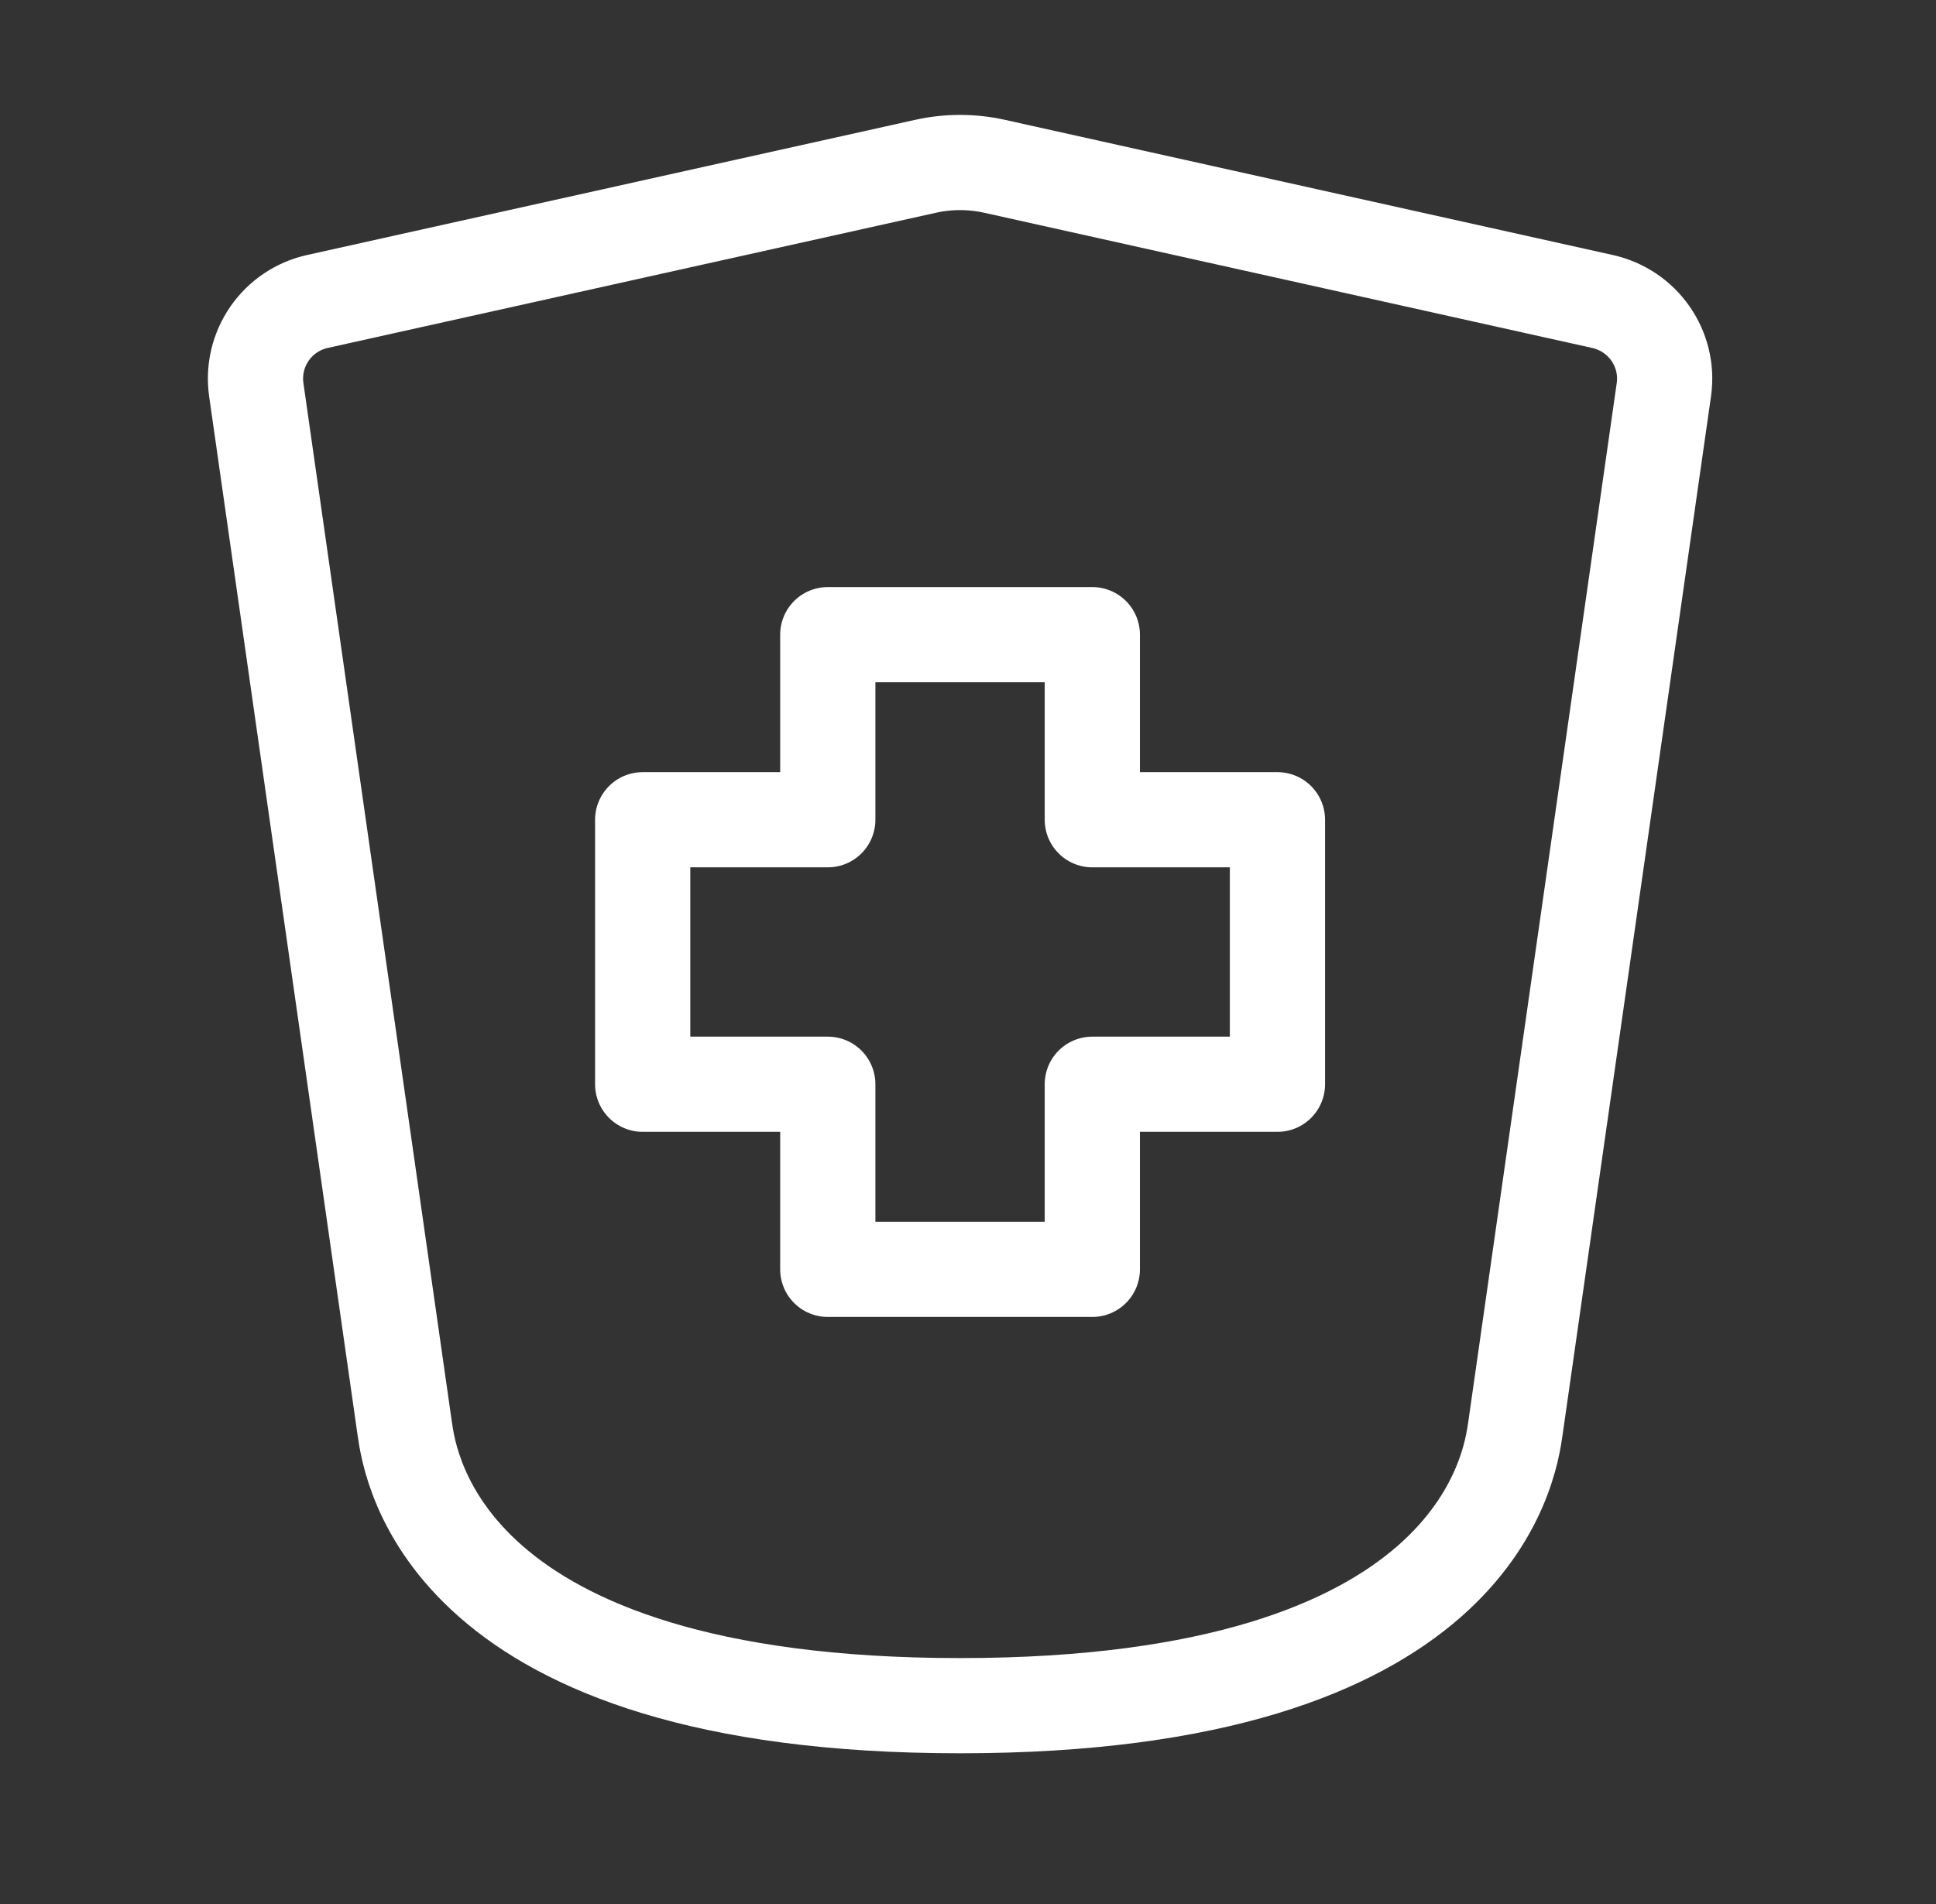
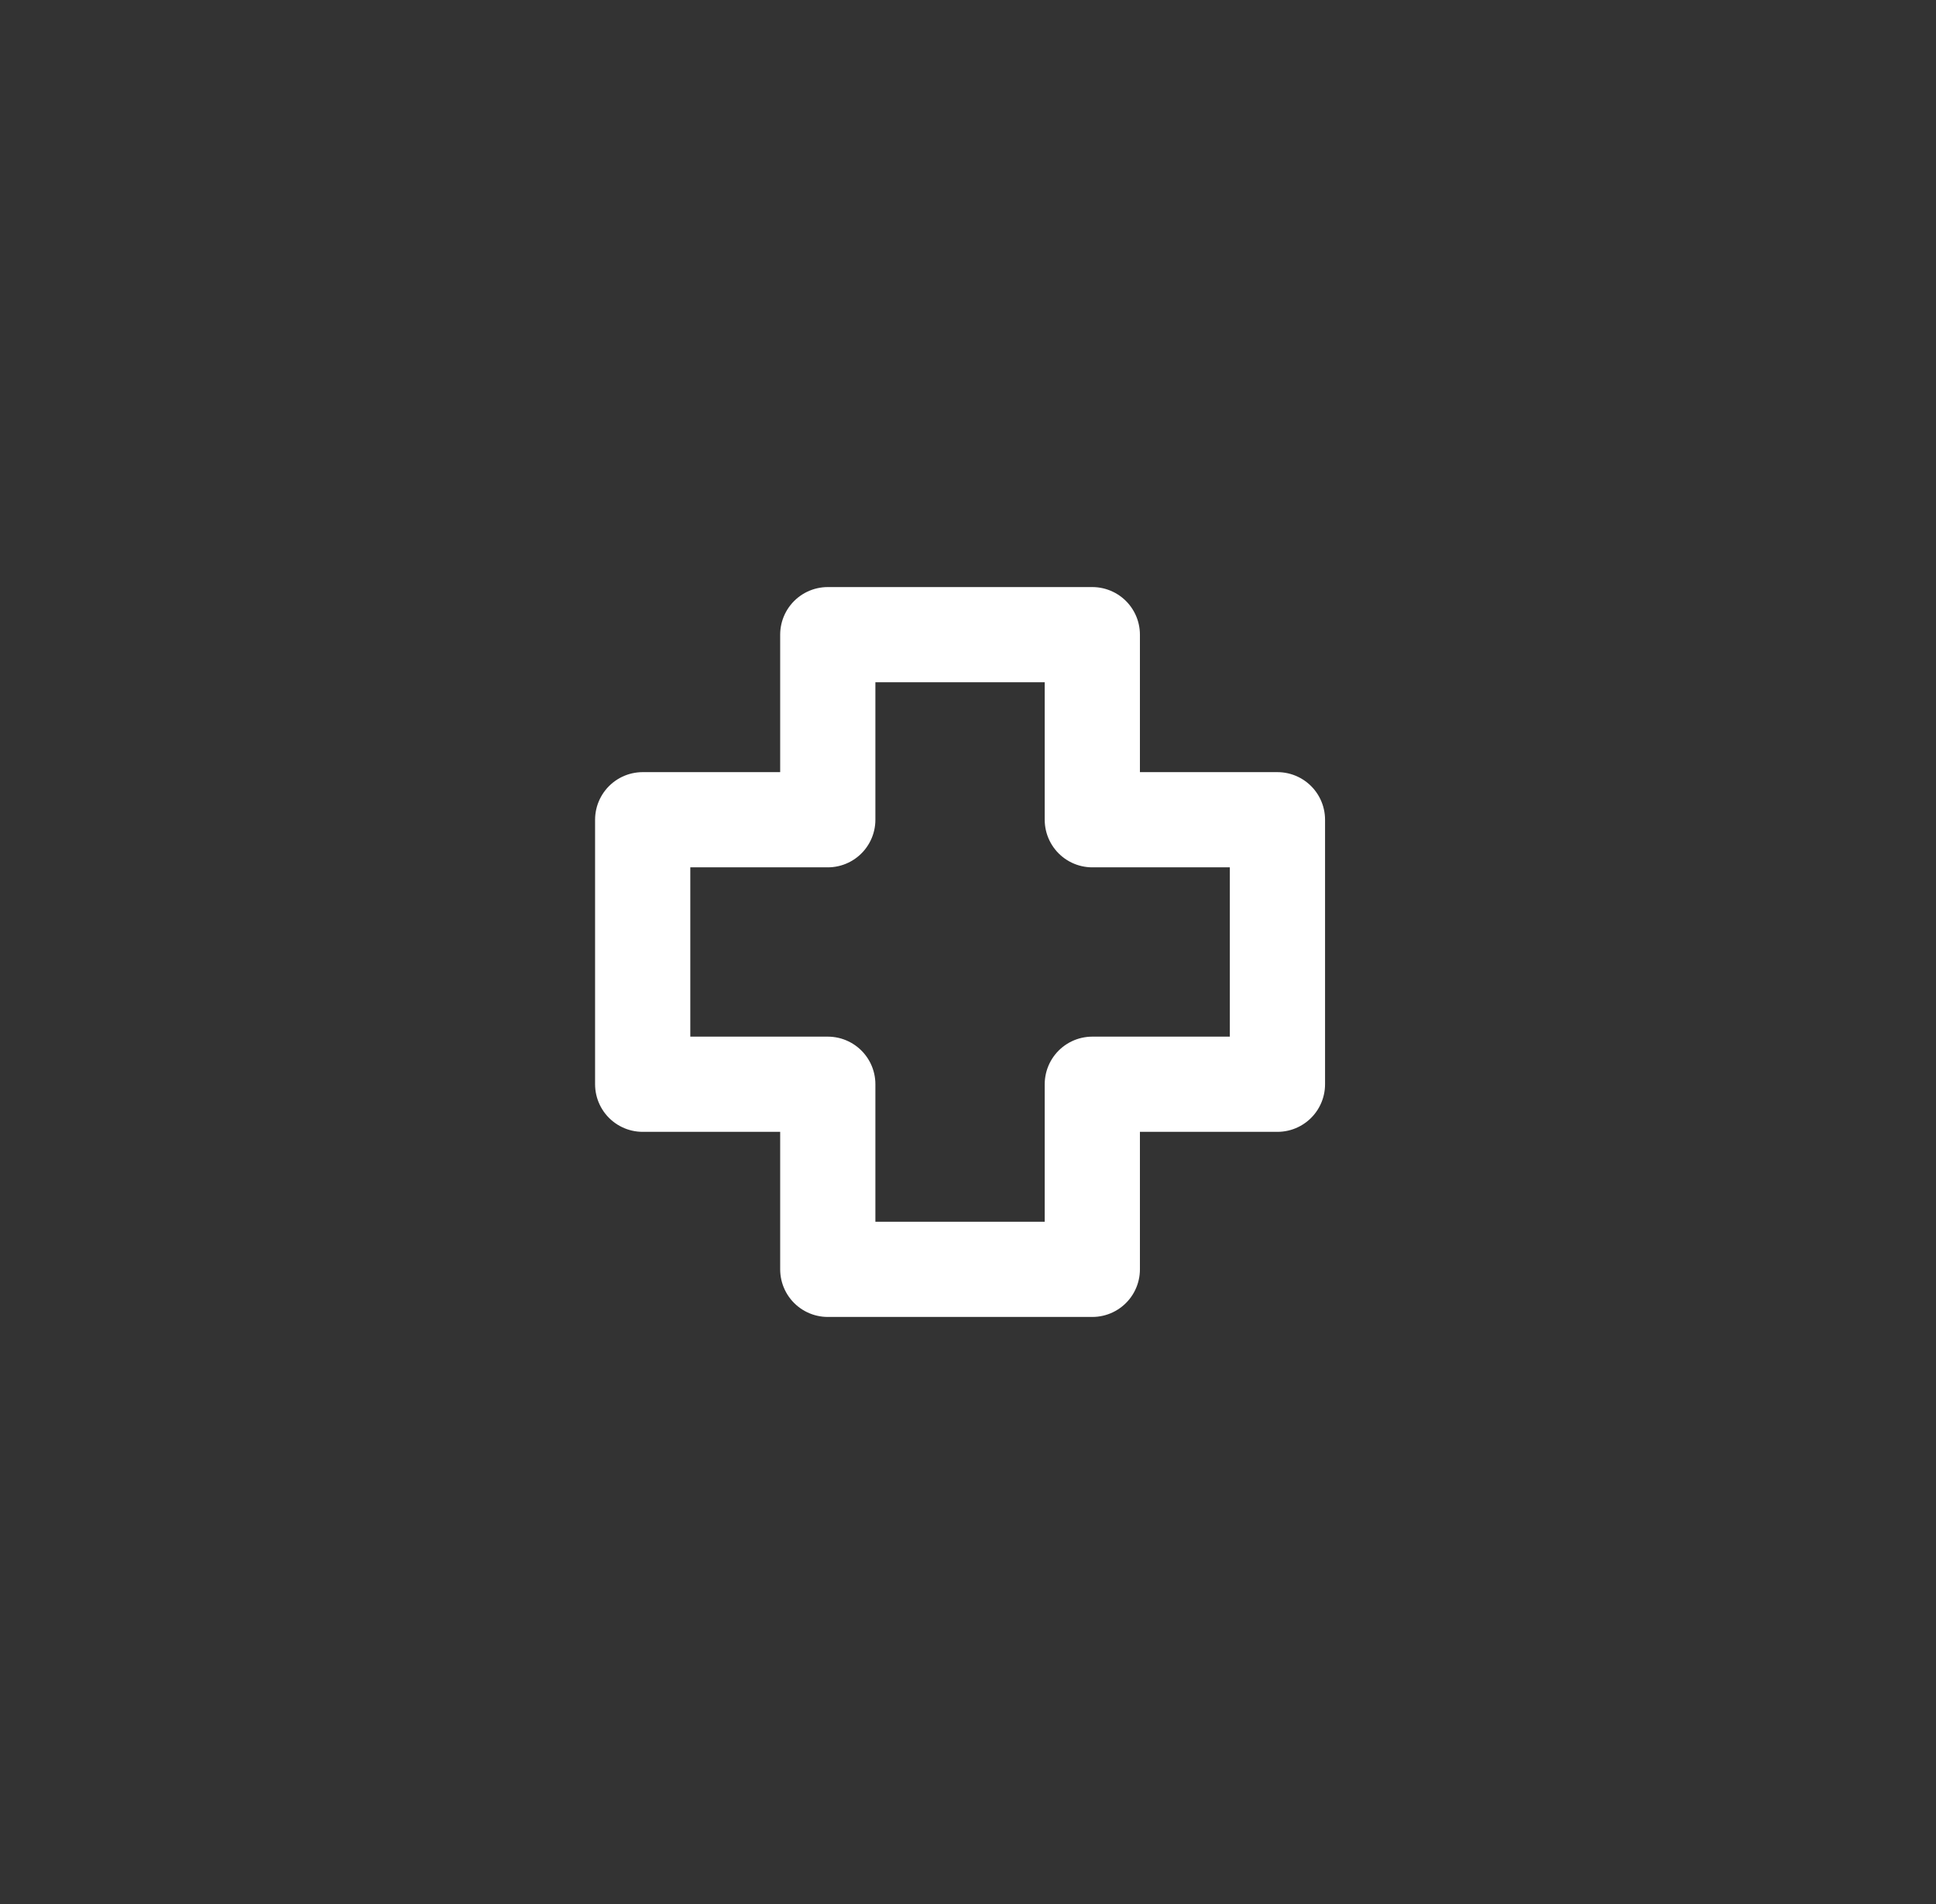
<svg xmlns="http://www.w3.org/2000/svg" width="61" height="60" viewBox="0 0 61 60" fill="none">
  <rect x="0" y="0" width="61" height="60" fill="#333333" stroke="none" />
  <path d="M34.417 40H26.082V34.167H20.25V25.832H26.082V20H34.417V25.832H40.25V34.167H34.417V40Z" stroke="white" stroke-width="3" stroke-linecap="round" stroke-linejoin="round" />
-   <path d="M12.75 45L8.075 12.283C7.986 11.66 8.136 11.027 8.495 10.51C8.854 9.993 9.395 9.632 10.01 9.498L29.165 5.24C29.879 5.081 30.62 5.081 31.335 5.24L50.49 9.5C51.765 9.783 52.61 10.99 52.425 12.285L47.75 45C47.575 46.238 46.5 53.75 30.25 53.75C14 53.75 12.925 46.238 12.75 45Z" stroke="white" stroke-width="3" stroke-linecap="round" stroke-linejoin="round" />
</svg>